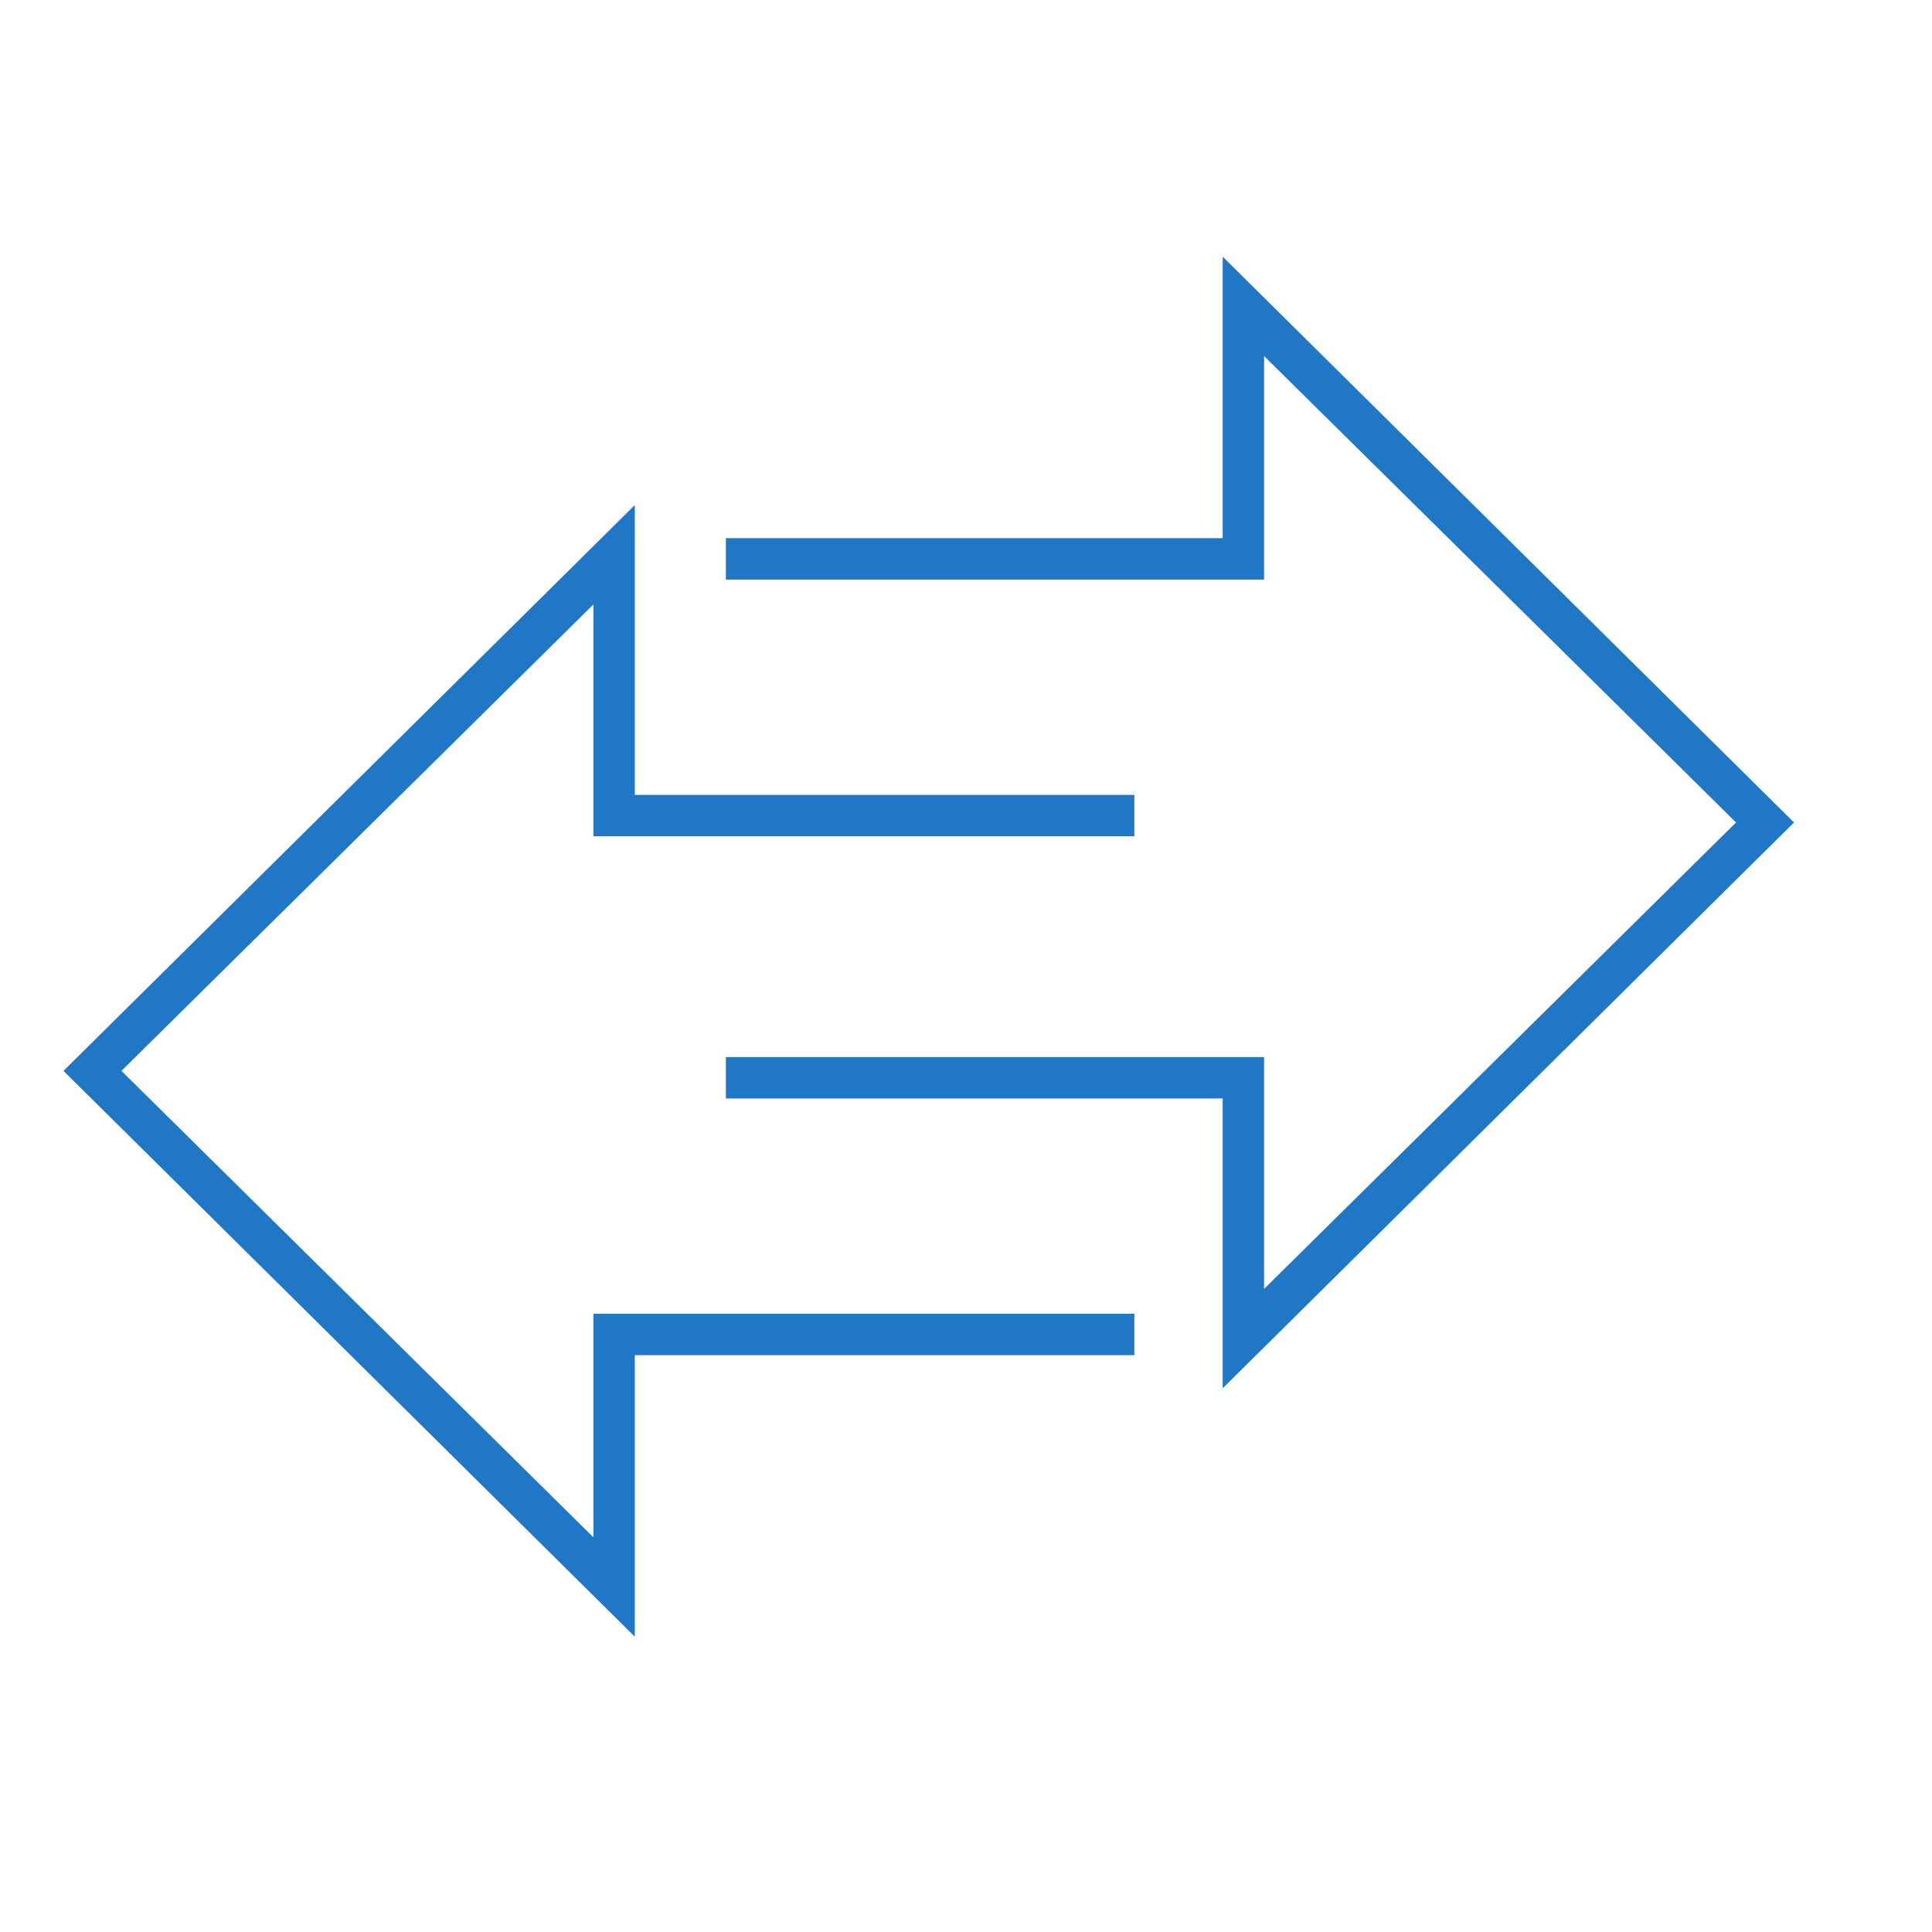
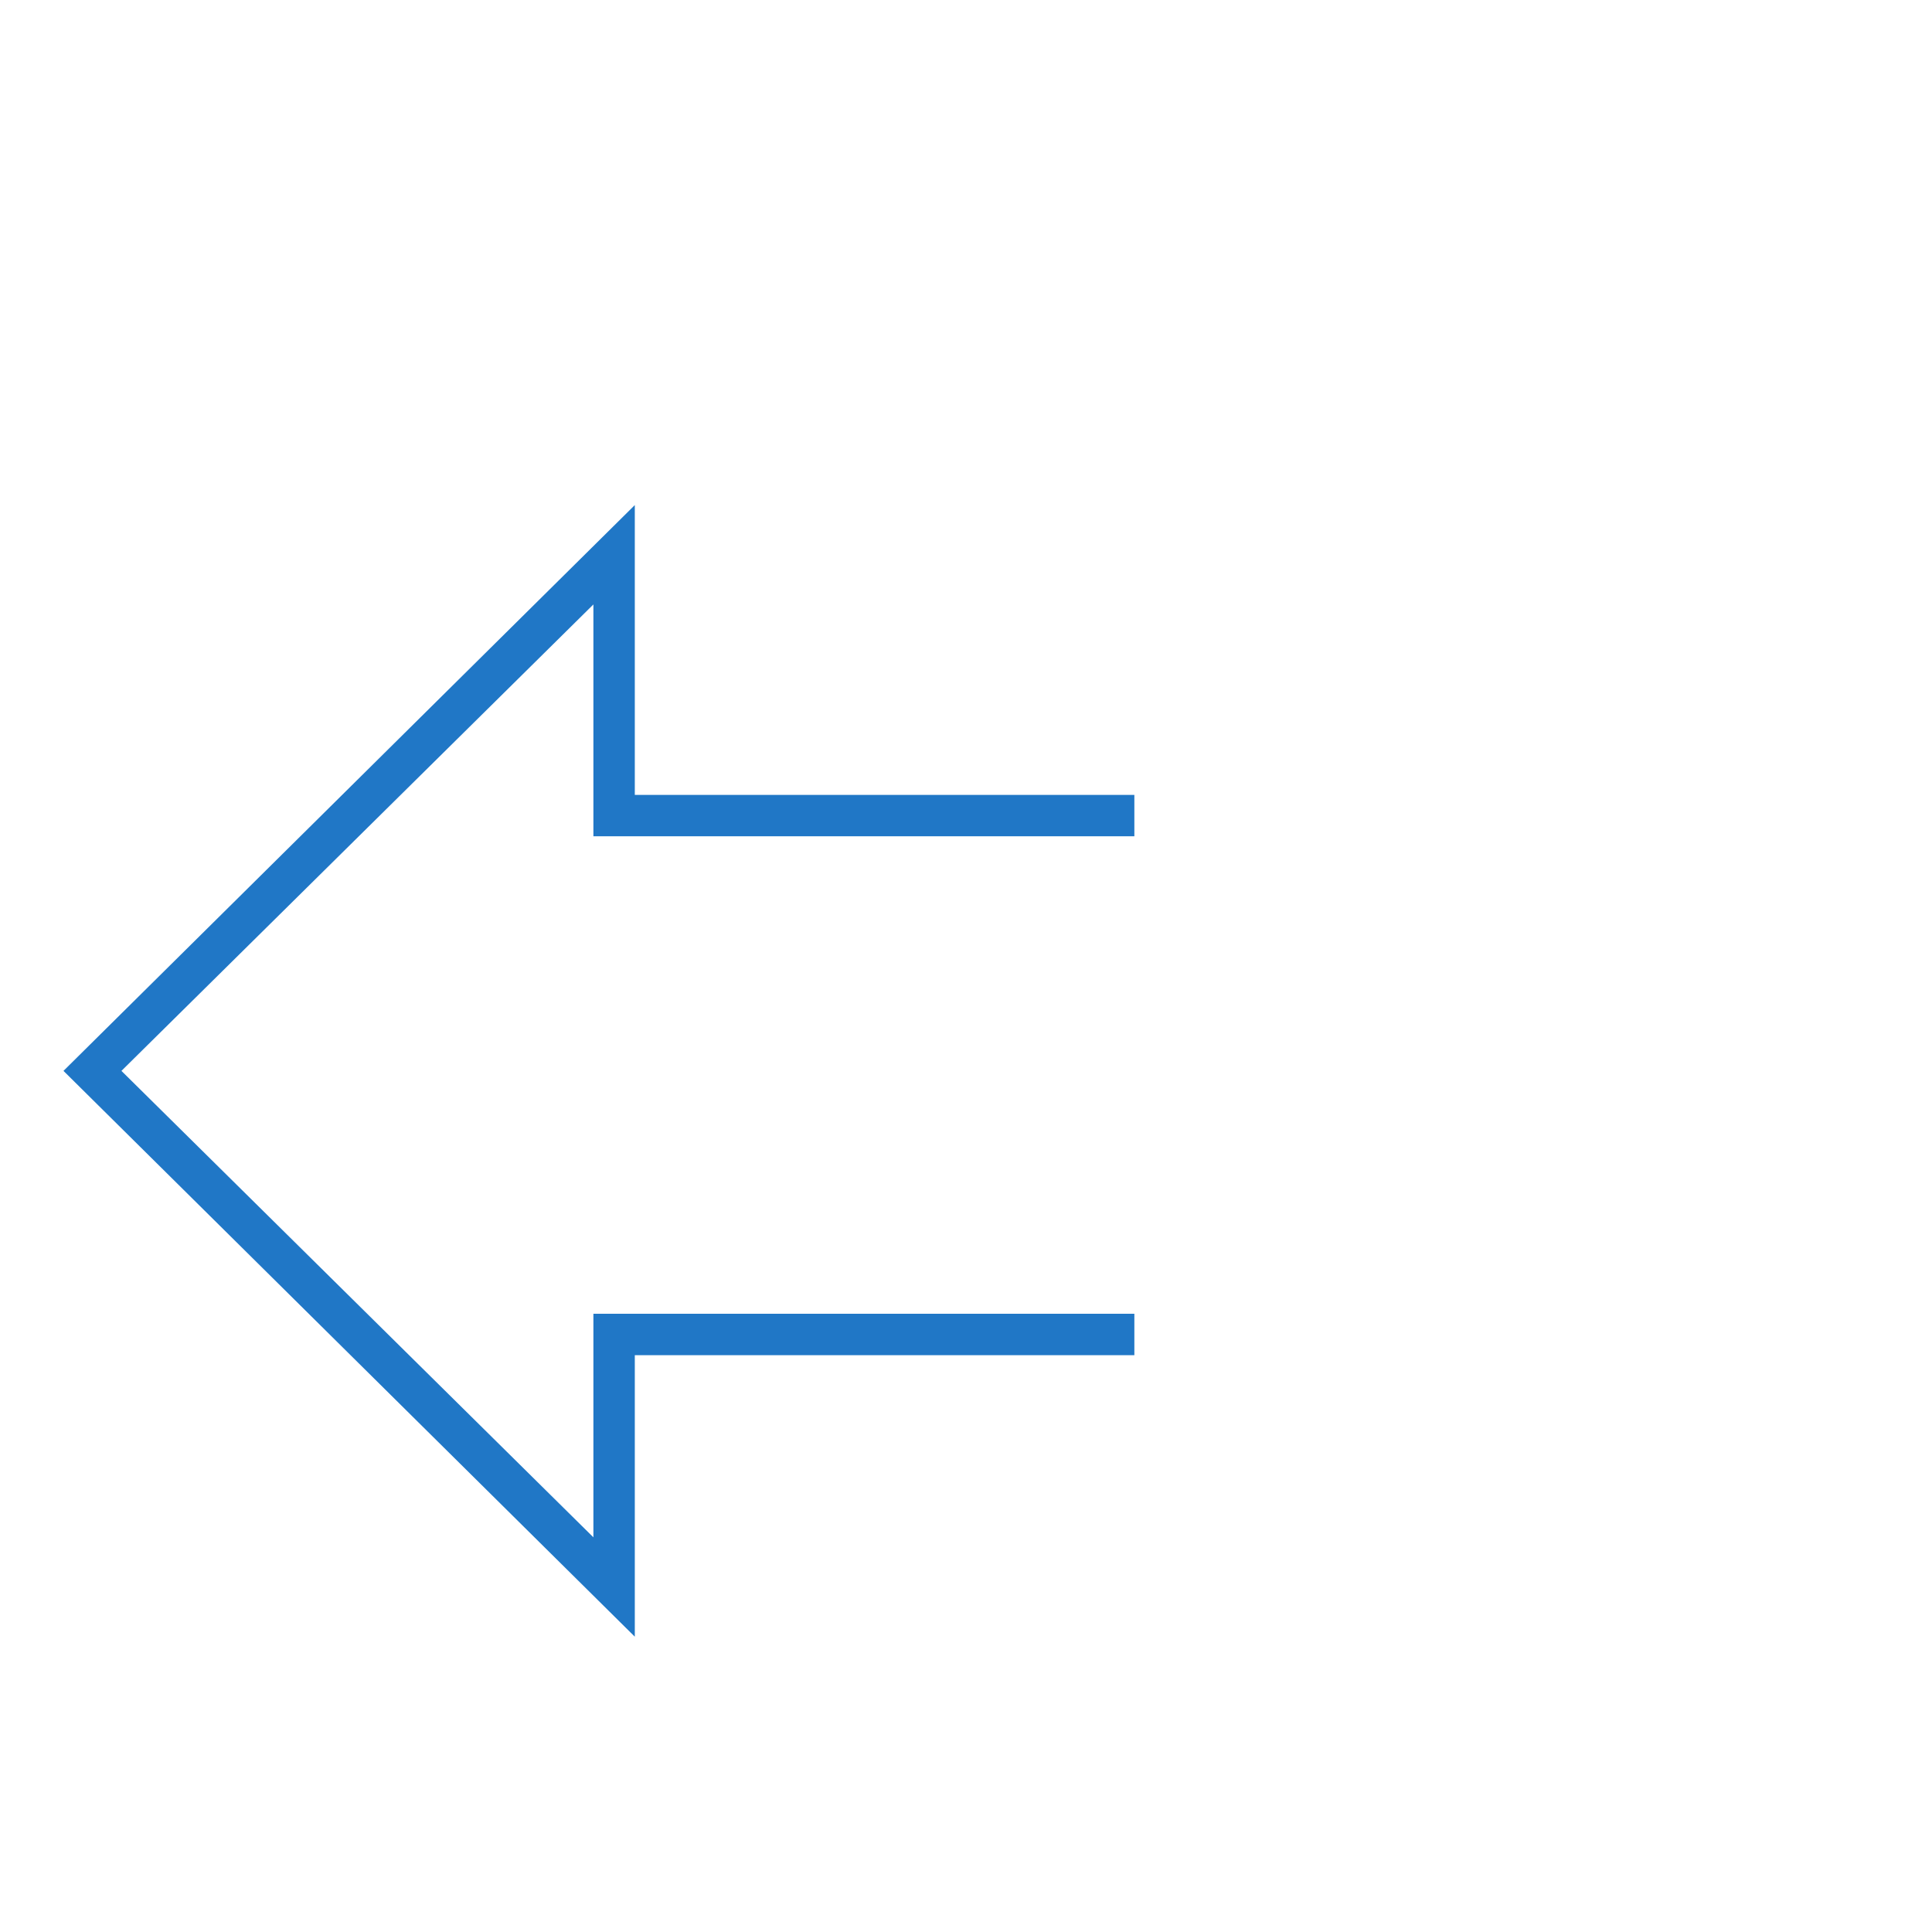
<svg xmlns="http://www.w3.org/2000/svg" version="1.1" id="Ebene_1" x="0px" y="0px" viewBox="0 0 70 70" style="enable-background:new 0 0 70 70;" xml:space="preserve">
  <style type="text/css">
	.st0{fill:#2077C6;}
</style>
-   <polygon class="st0" points="44.3,50.3 44.3,39.8 26.3,39.8 26.3,38.3 45.8,38.3 45.8,46.7 62.9,29.8 45.8,12.9 45.8,21 26.3,21   26.3,19.5 44.3,19.5 44.3,9.3 65,29.8 " />
  <polygon class="st0" points="23,59.3 2.3,38.8 23,18.3 23,28.8 41.1,28.8 41.1,30.3 21.5,30.3 21.5,21.9 4.4,38.8 21.5,55.7   21.5,47.6 41.1,47.6 41.1,49.1 23,49.1 " />
</svg>